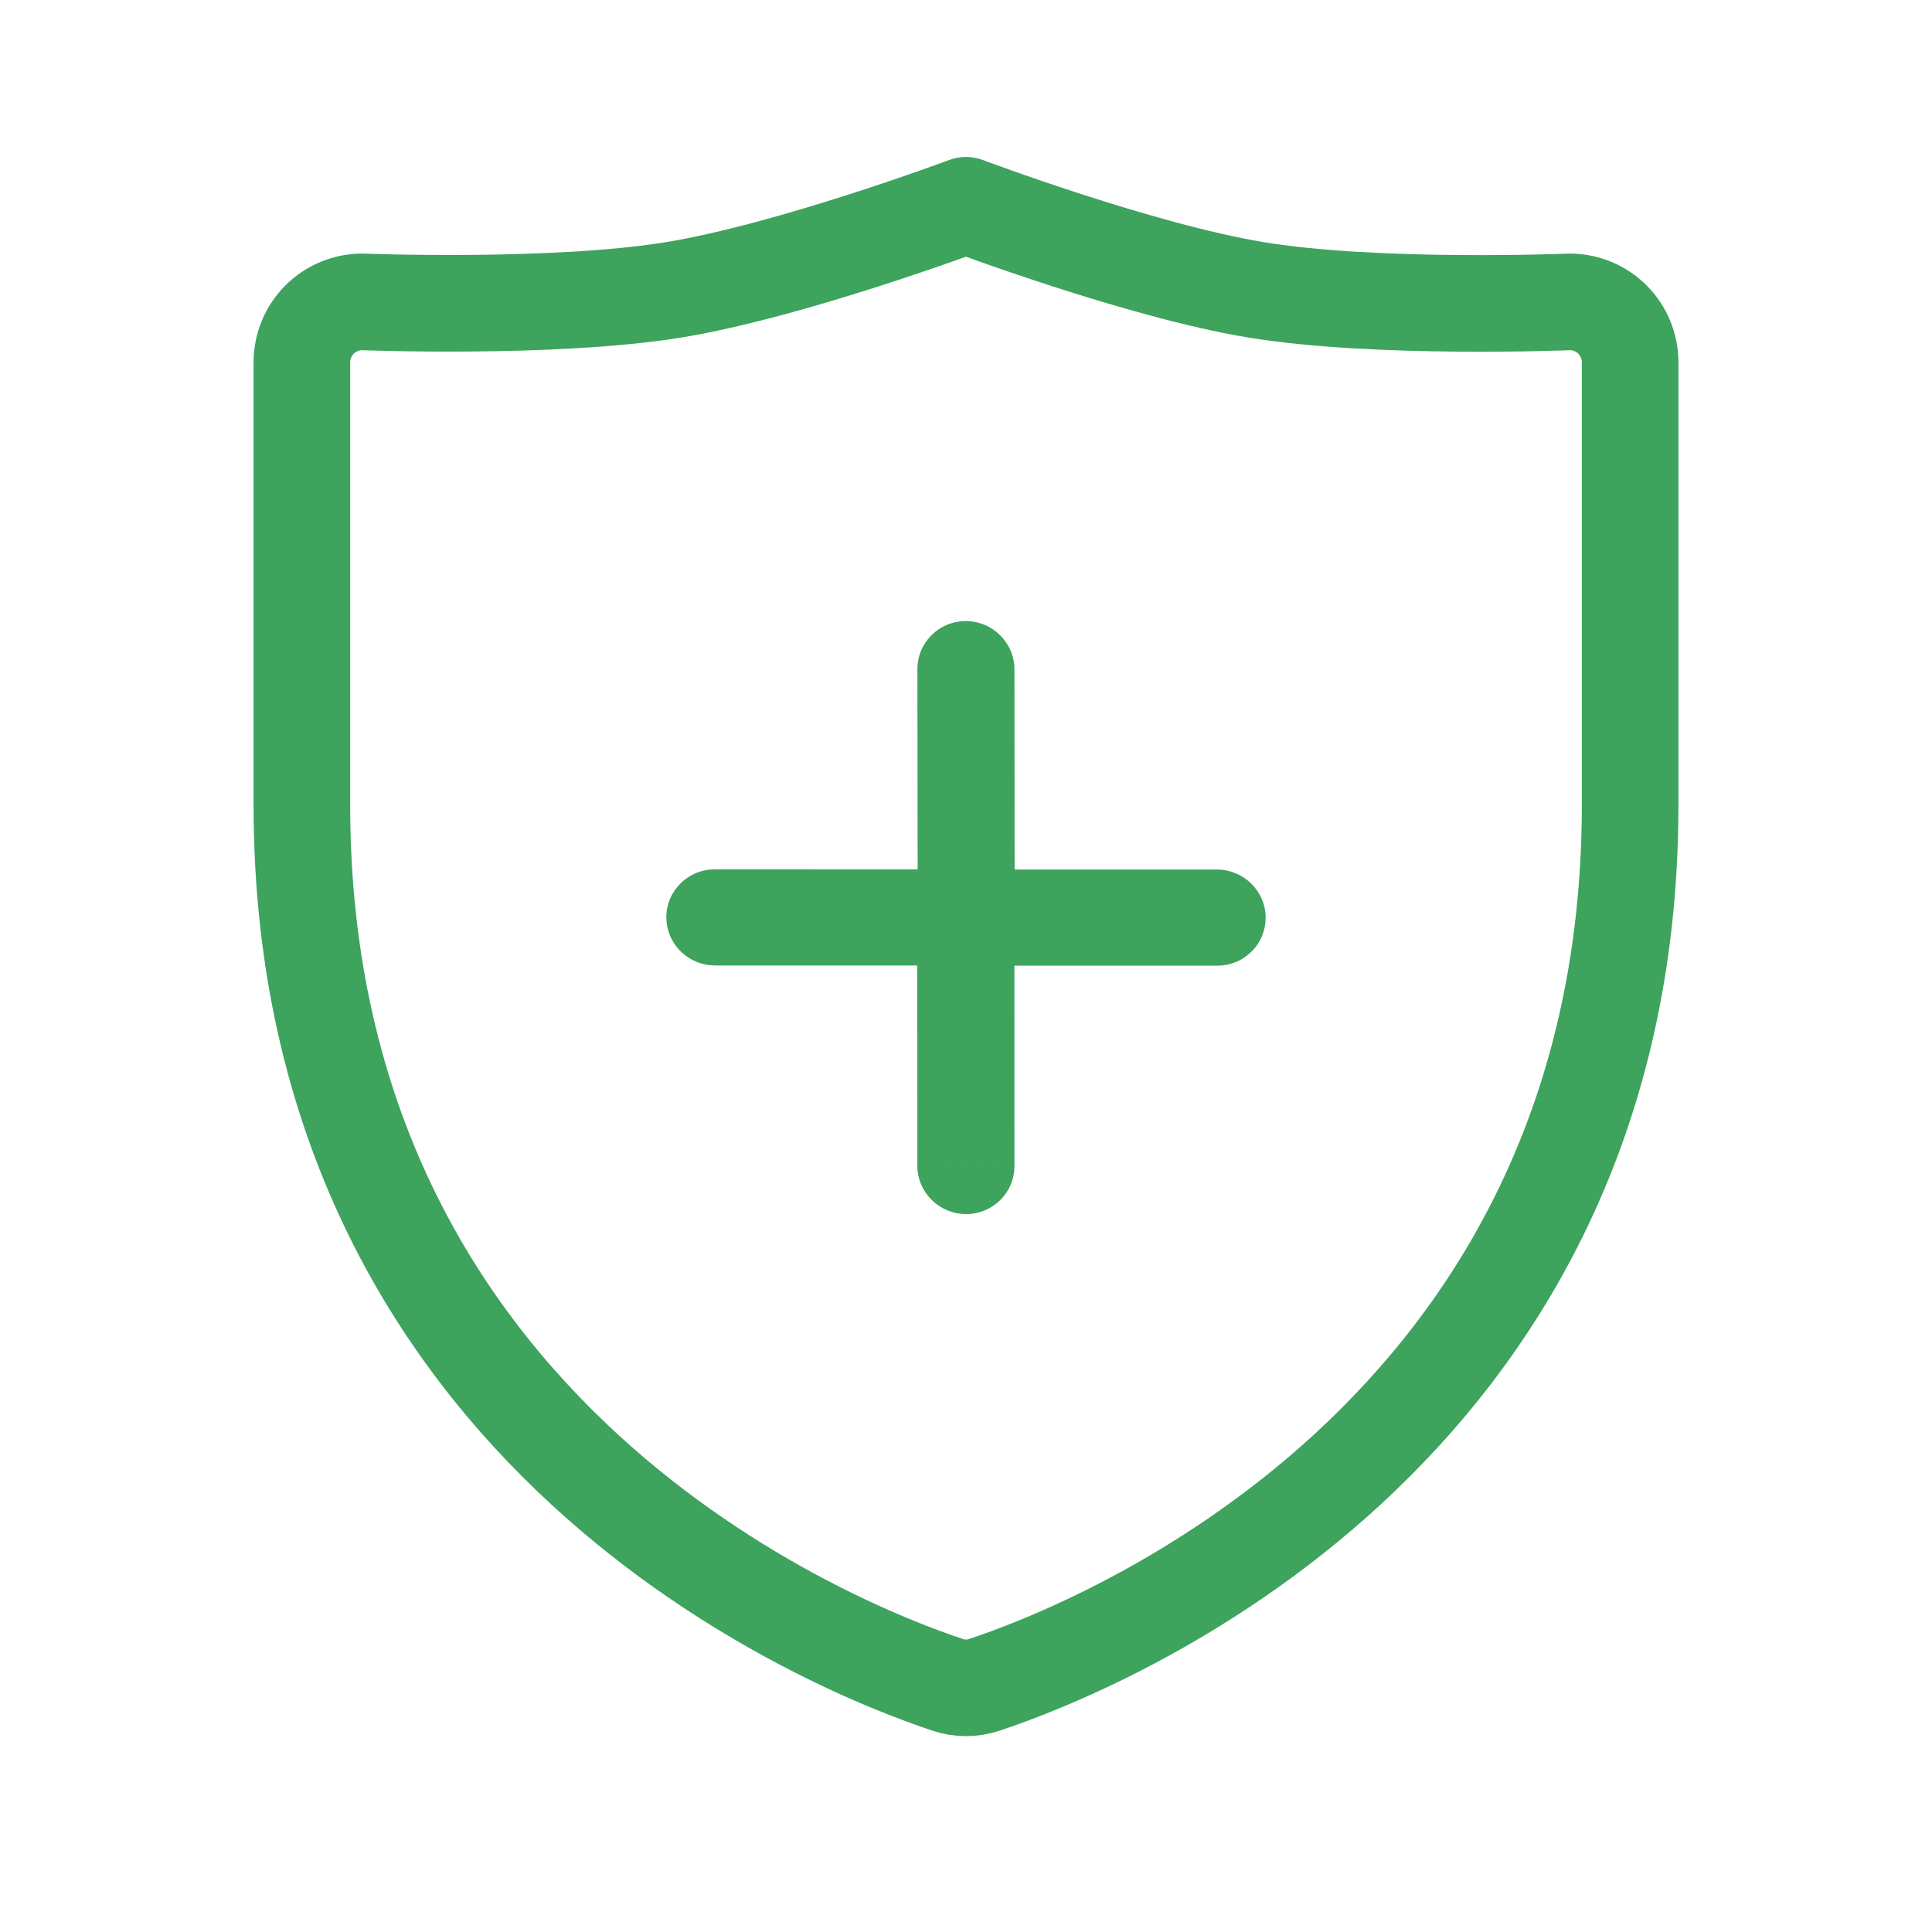
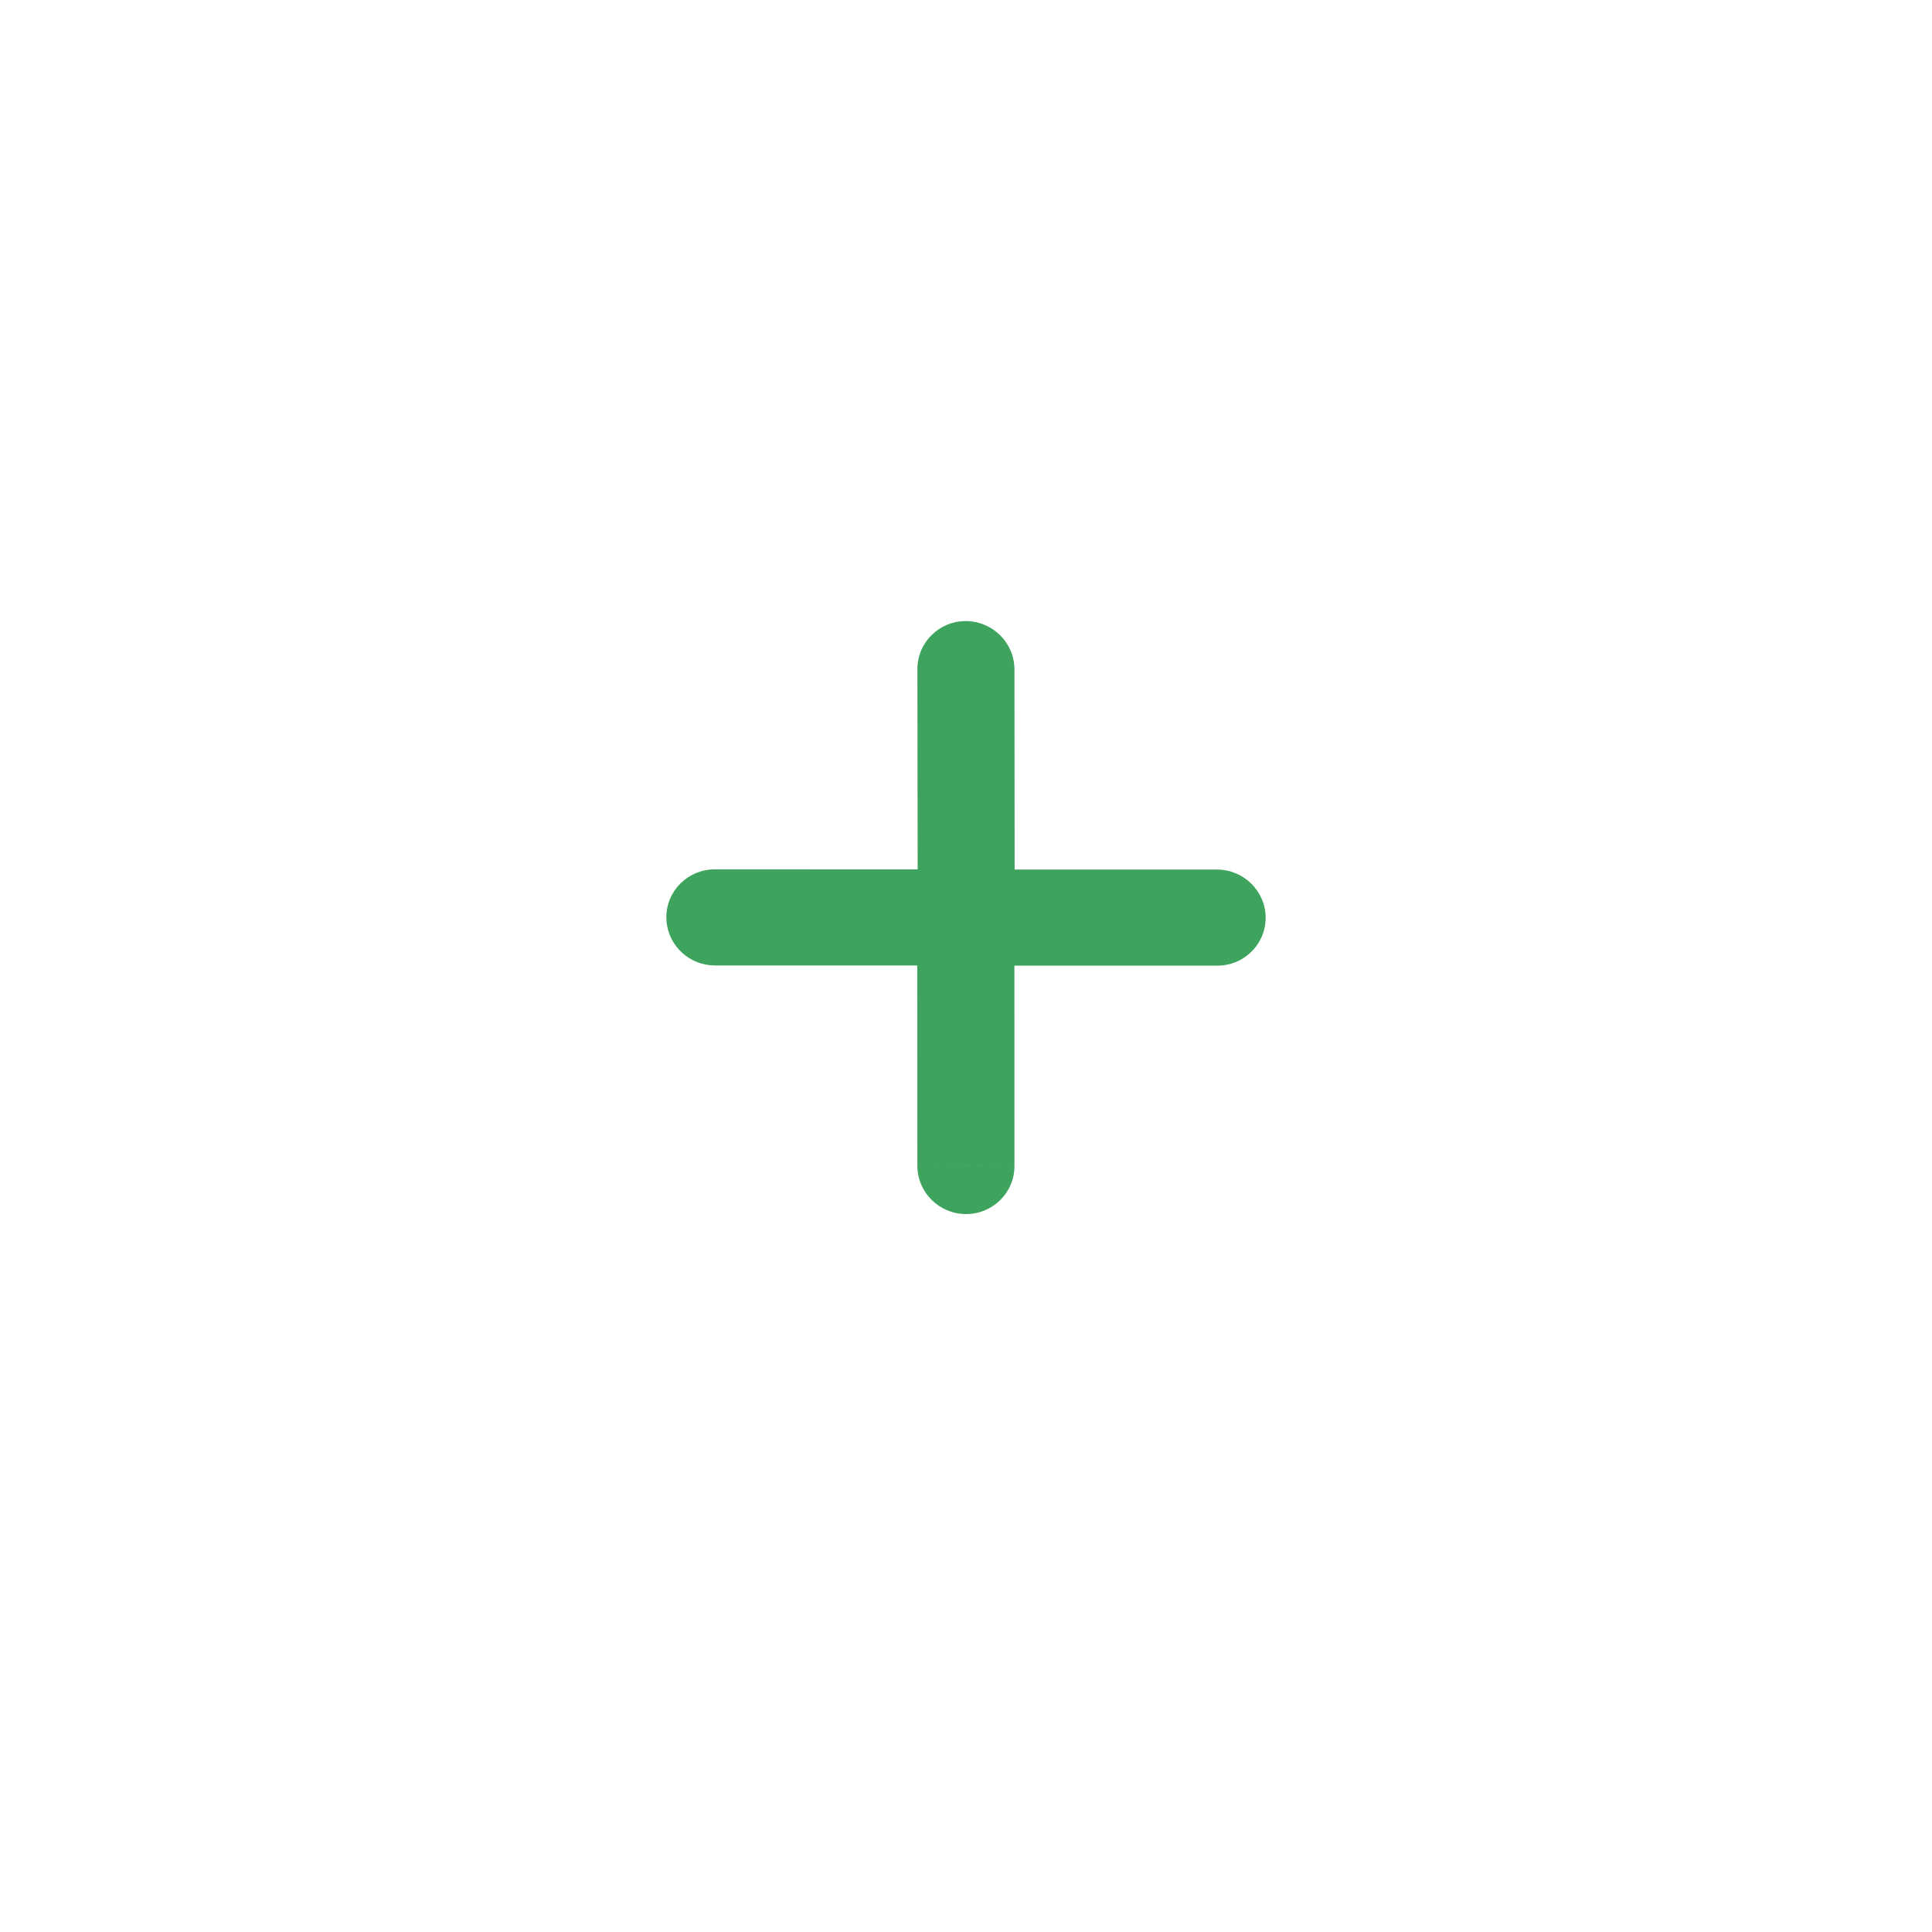
<svg xmlns="http://www.w3.org/2000/svg" width="40" height="40" viewBox="0 0 40 40" fill="none">
-   <path d="M6.25 16.667V7.5C6.25 7.168 6.382 6.851 6.616 6.616C6.851 6.382 7.168 6.25 7.5 6.25C7.5 6.25 11.463 6.406 13.951 6C16.378 5.604 20 4.25 20 4.25C20 4.25 23.592 5.603 26 6C28.506 6.414 32.5 6.25 32.5 6.25C32.831 6.25 33.15 6.382 33.384 6.616C33.618 6.851 33.75 7.168 33.75 7.5V16.667C33.75 29.794 22.608 34.143 20.384 34.881C20.135 34.966 19.865 34.966 19.616 34.881C17.392 34.143 6.25 29.794 6.25 16.667Z" stroke="#3DA35D" stroke-width="2" stroke-linecap="round" stroke-linejoin="round" />
  <path d="M21.003 24.145C21.003 24.694 20.552 25.138 19.997 25.136C19.443 25.133 18.994 24.687 18.993 24.138L21.003 24.145ZM19.997 12.859C20.552 12.861 21.002 13.309 21.003 13.858L21.007 18.003H25.194C25.749 18.003 26.202 18.449 26.204 18.998C26.206 19.513 25.812 19.937 25.306 19.988L25.204 19.993H21.002L21.003 24.145L19.997 24.141L18.993 24.138L18.991 19.989H14.805L14.702 19.984C14.195 19.933 13.798 19.51 13.796 18.995C13.794 18.446 14.242 17.999 14.797 17.999L18.999 18L18.994 13.852C18.994 13.302 19.442 12.858 19.997 12.859Z" fill="#3DA35D" />
</svg>